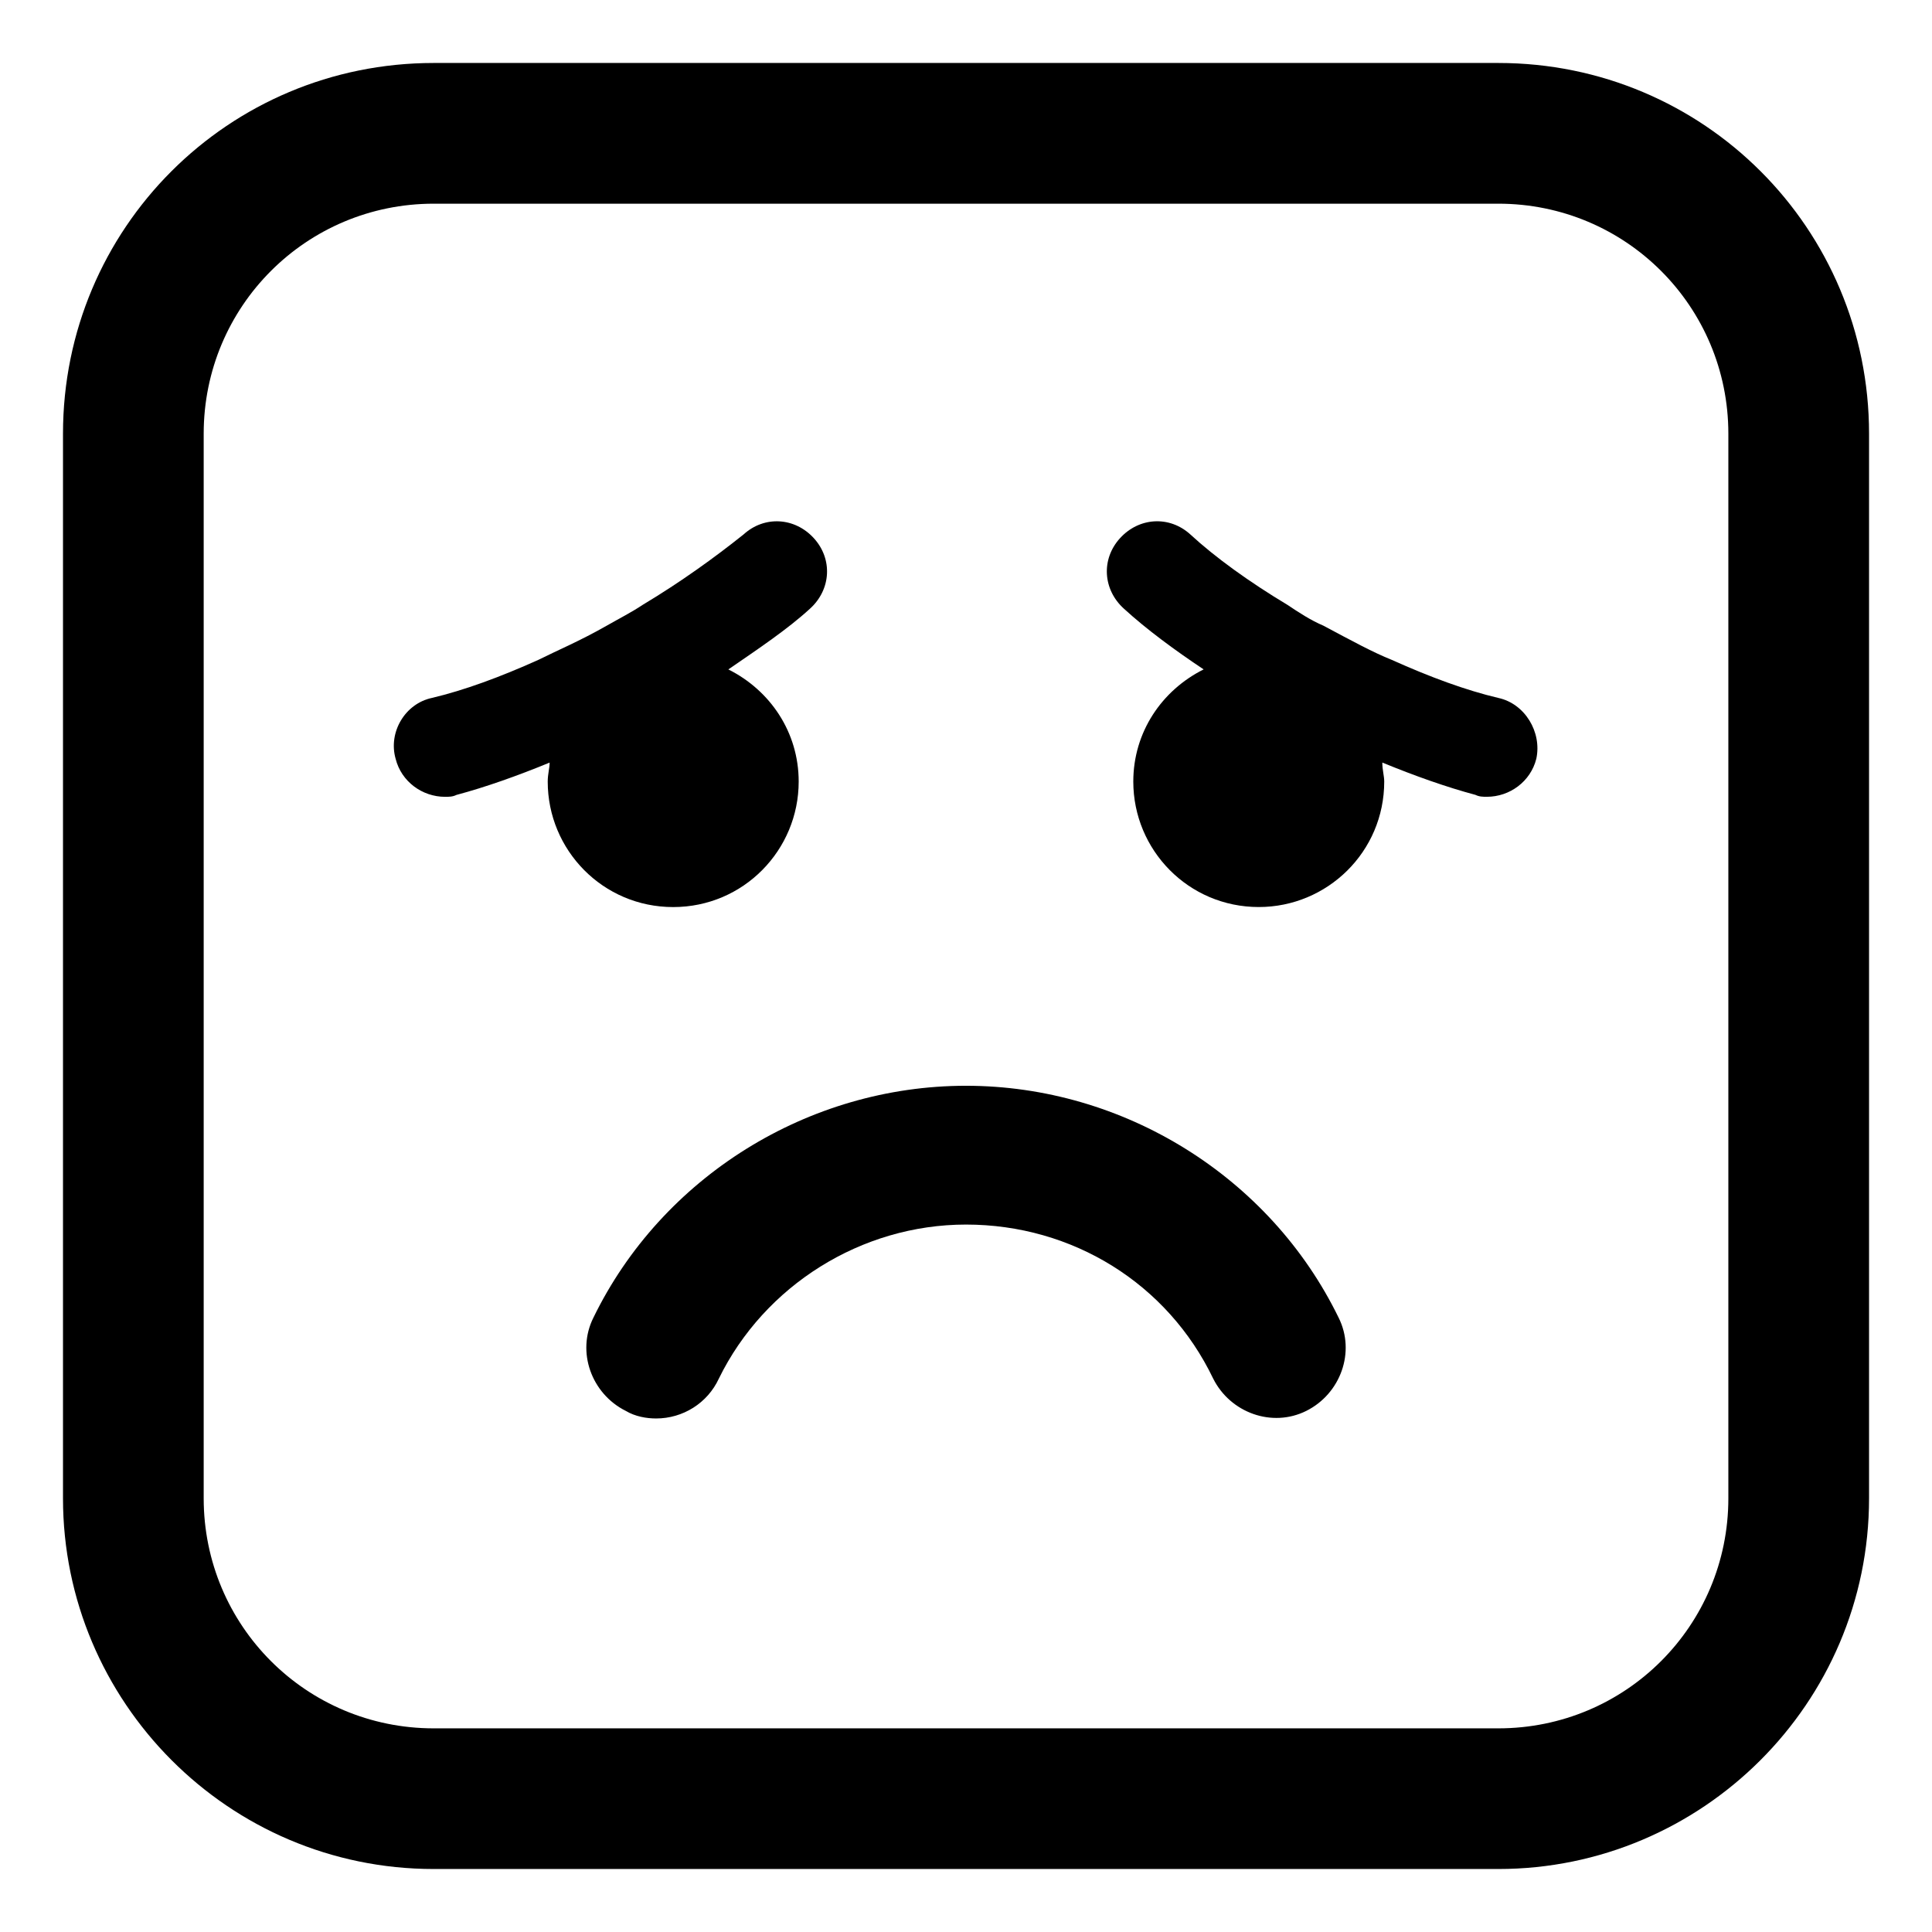
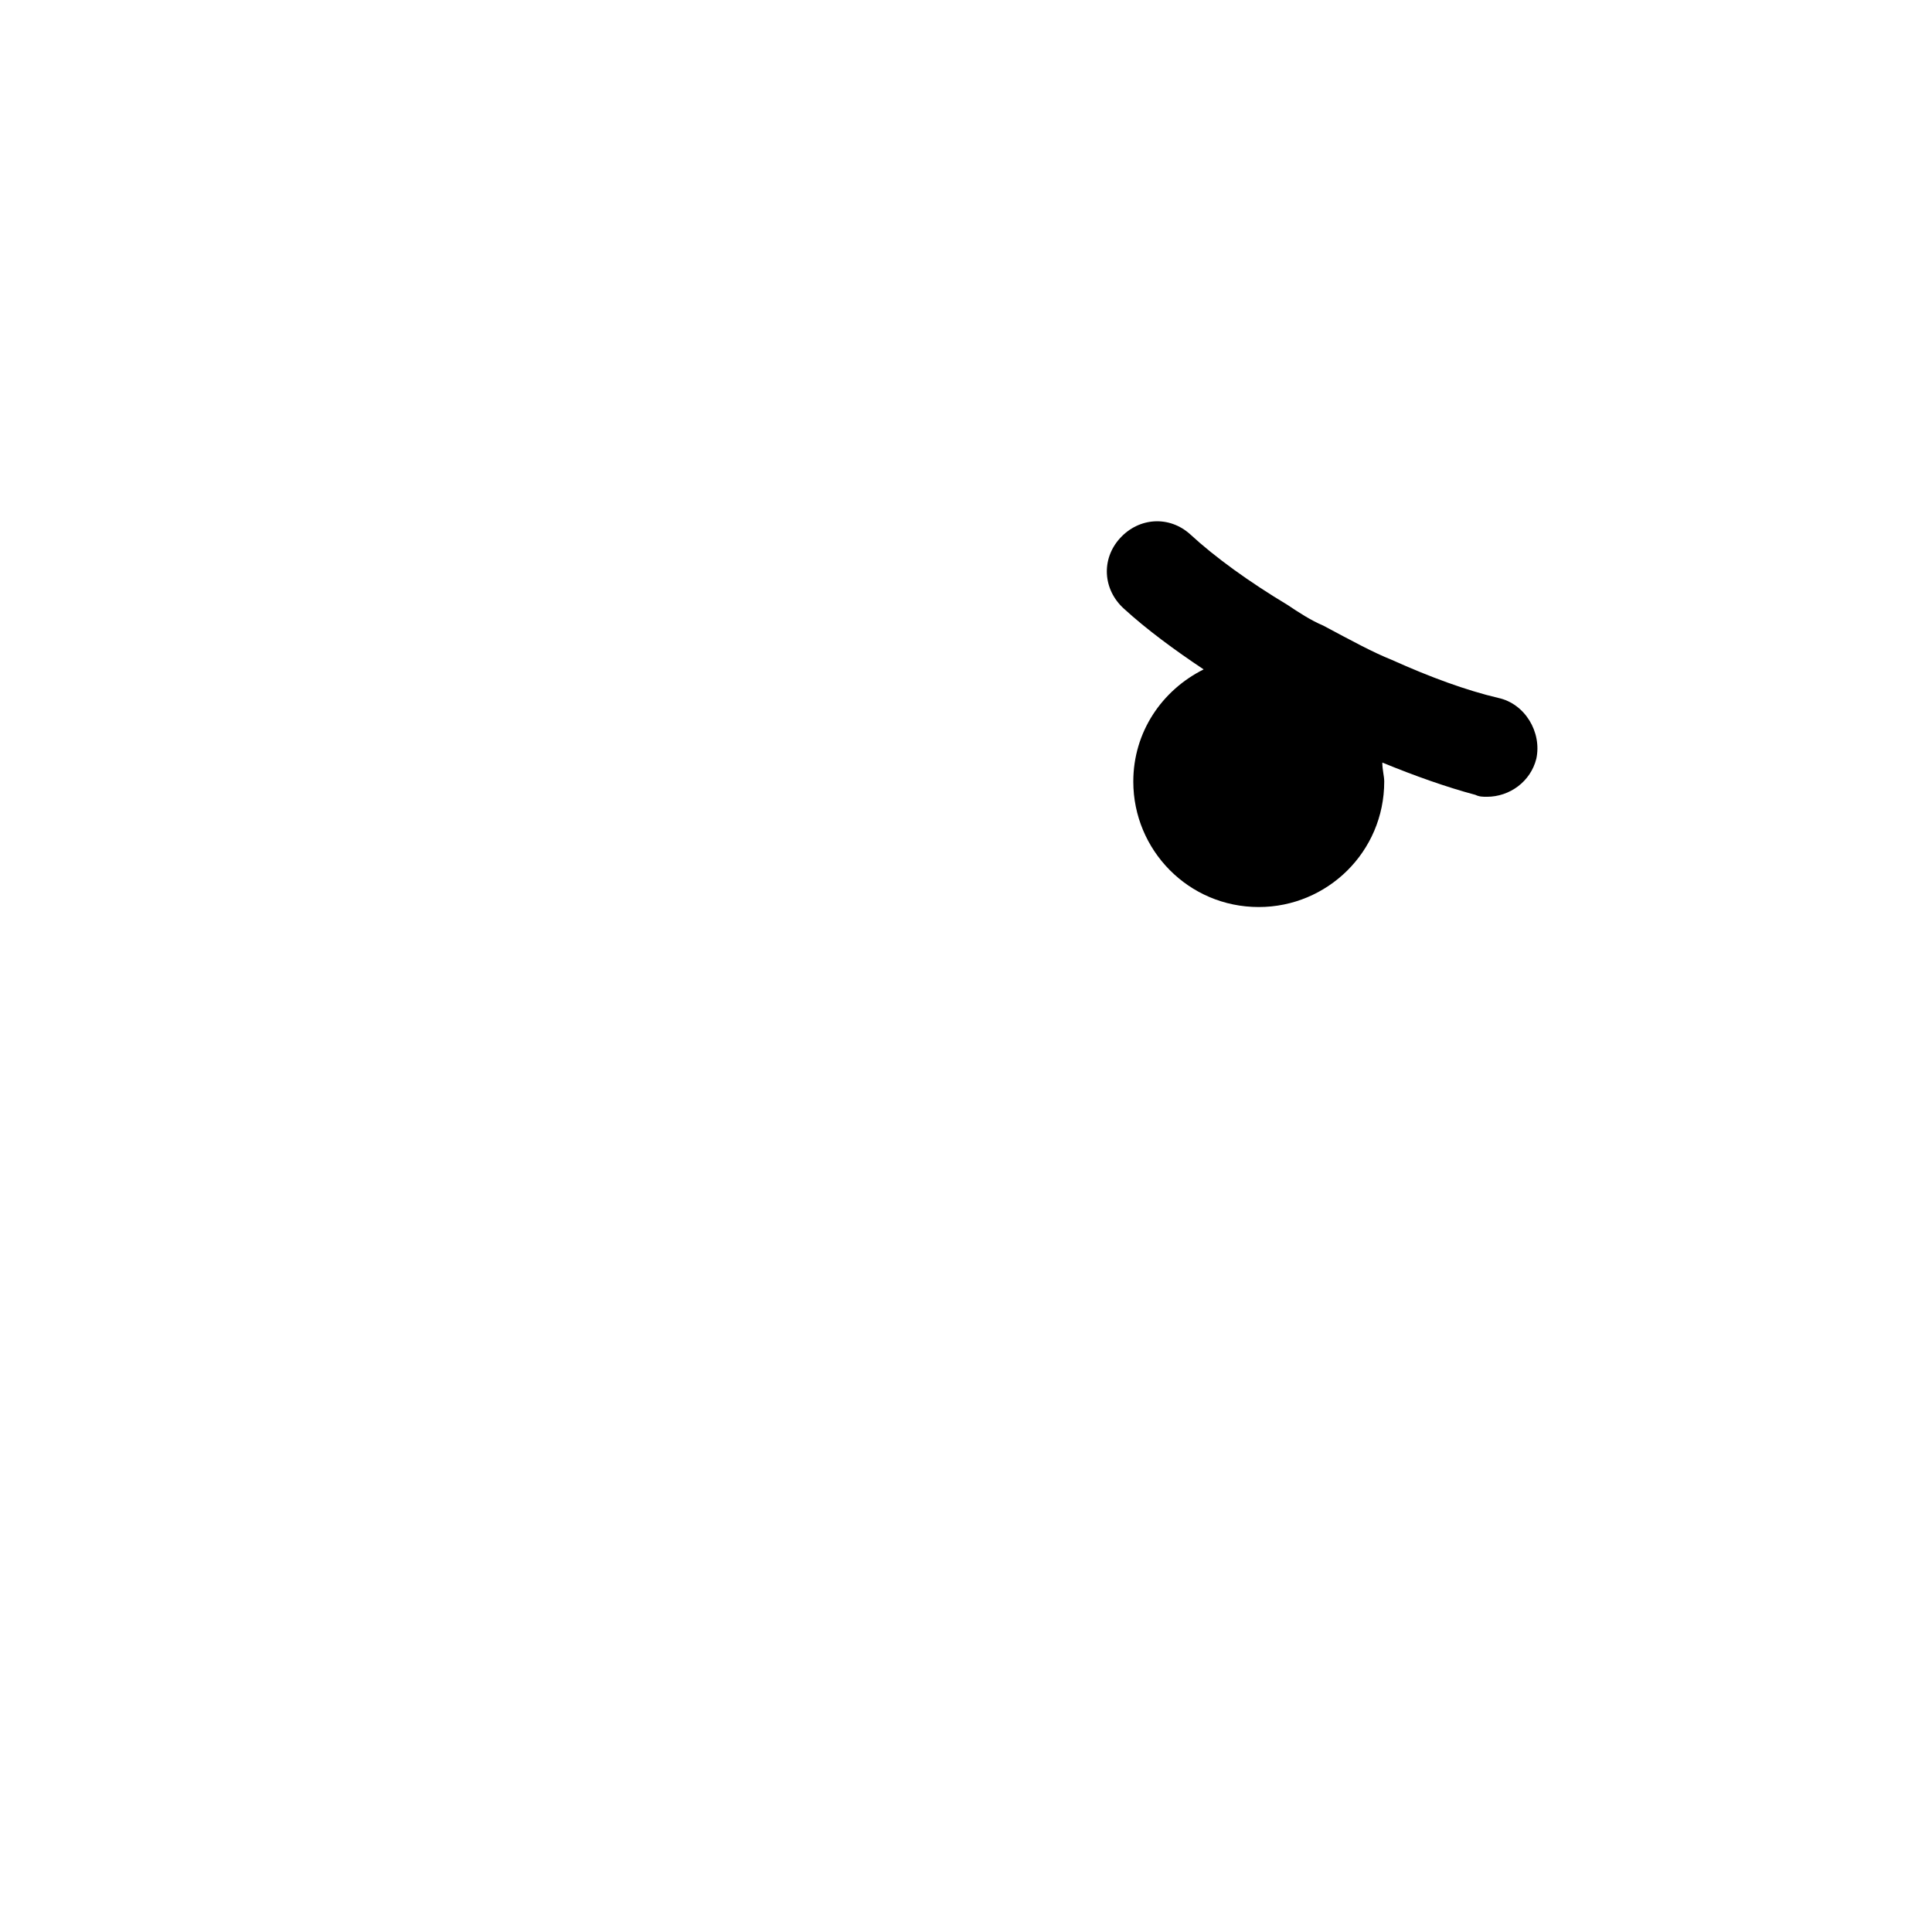
<svg xmlns="http://www.w3.org/2000/svg" fill="#000000" width="800px" height="800px" version="1.1" viewBox="144 144 512 512">
  <g>
-     <path d="m541.07 160.69h-282.13c-54.414 0-98.246 43.832-98.246 98.246v282.13c0 53.906 43.832 98.242 98.242 98.242h282.14c53.906 0 98.242-43.832 98.242-98.242v-282.13c0-54.414-43.832-98.246-98.242-98.246zm60.961 380.38c0 33.754-27.207 60.961-60.961 60.961h-282.13c-33.754 0-60.961-27.207-60.961-60.961v-282.13c0-33.754 27.207-60.961 60.961-60.961h282.13c33.754 0 60.961 27.207 60.961 60.961z" />
-     <path d="m355.66 351.13c0-13.098-7.559-24.184-18.641-29.727 8.062-5.543 15.617-10.578 21.664-16.121 5.543-5.039 6.047-13.098 1.008-18.641-5.039-5.543-13.098-6.047-18.641-1.008-7.559 6.047-16.629 12.598-26.703 18.641-3.023 2.016-6.047 3.527-9.574 5.543-7.055 4.031-13.098 6.551-18.137 9.07-10.078 4.535-19.648 8.062-28.215 10.078-7.055 1.512-11.586 9.07-9.574 16.121 1.512 6.047 7.055 10.078 13.098 10.078 1.008 0 2.016 0 3.023-0.504 7.559-2.016 16.121-5.039 24.688-8.566 0 1.512-0.504 3.023-0.504 5.039 0 18.137 14.609 33.25 33.25 33.25 18.648-0.004 33.258-15.117 33.258-33.254z" />
    <path d="m541.07 328.96c-8.566-2.016-18.137-5.543-28.215-10.078-5.039-2.016-10.578-5.039-18.137-9.07-3.527-1.512-6.551-3.527-9.574-5.543-10.078-6.047-19.145-12.594-25.695-18.641-5.543-5.039-13.602-4.535-18.641 1.008-5.039 5.543-4.535 13.602 1.008 18.641 6.047 5.543 13.602 11.082 21.16 16.121-11.082 5.543-18.641 16.625-18.641 29.727 0 18.137 14.609 33.25 33.25 33.25 18.137 0 33.25-14.609 33.25-33.25 0-1.512-0.504-3.023-0.504-5.039 8.566 3.527 17.129 6.551 24.688 8.566 1.008 0.504 2.016 0.504 3.023 0.504 6.047 0 11.586-4.031 13.098-10.078 1.516-7.047-3.019-14.605-10.07-16.117z" />
-     <path d="m400 431.74c-41.816 0-80.609 24.184-98.746 61.465-4.535 9.07-0.504 20.152 8.566 24.688 2.519 1.512 5.543 2.016 8.062 2.016 7.055 0 13.602-4.031 16.625-10.578 12.09-24.688 37.785-40.809 65.496-40.809 28.215 0 53.402 15.617 65.496 40.809 4.535 9.07 15.617 13.098 24.688 8.566 9.07-4.535 13.098-15.617 8.566-24.688-18.145-37.285-56.938-61.469-98.754-61.469z" />
  </g>
</svg>